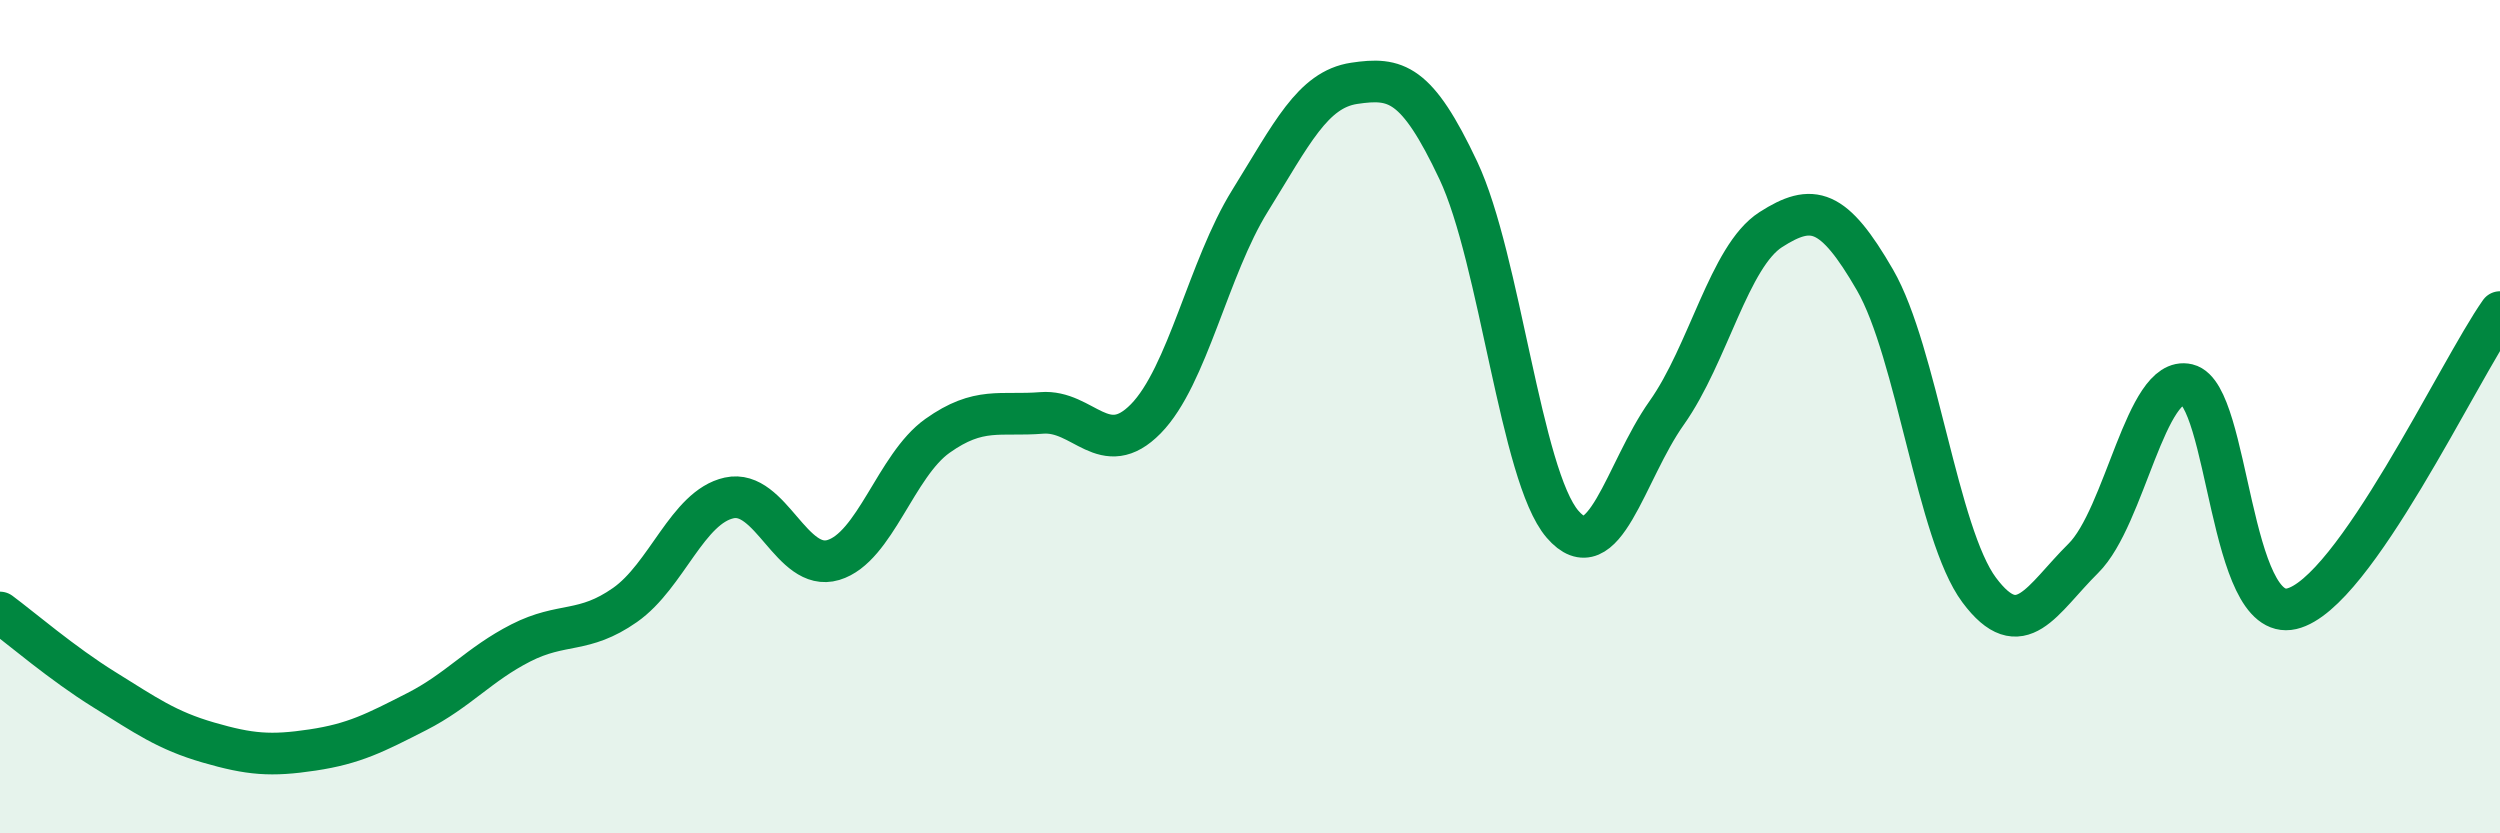
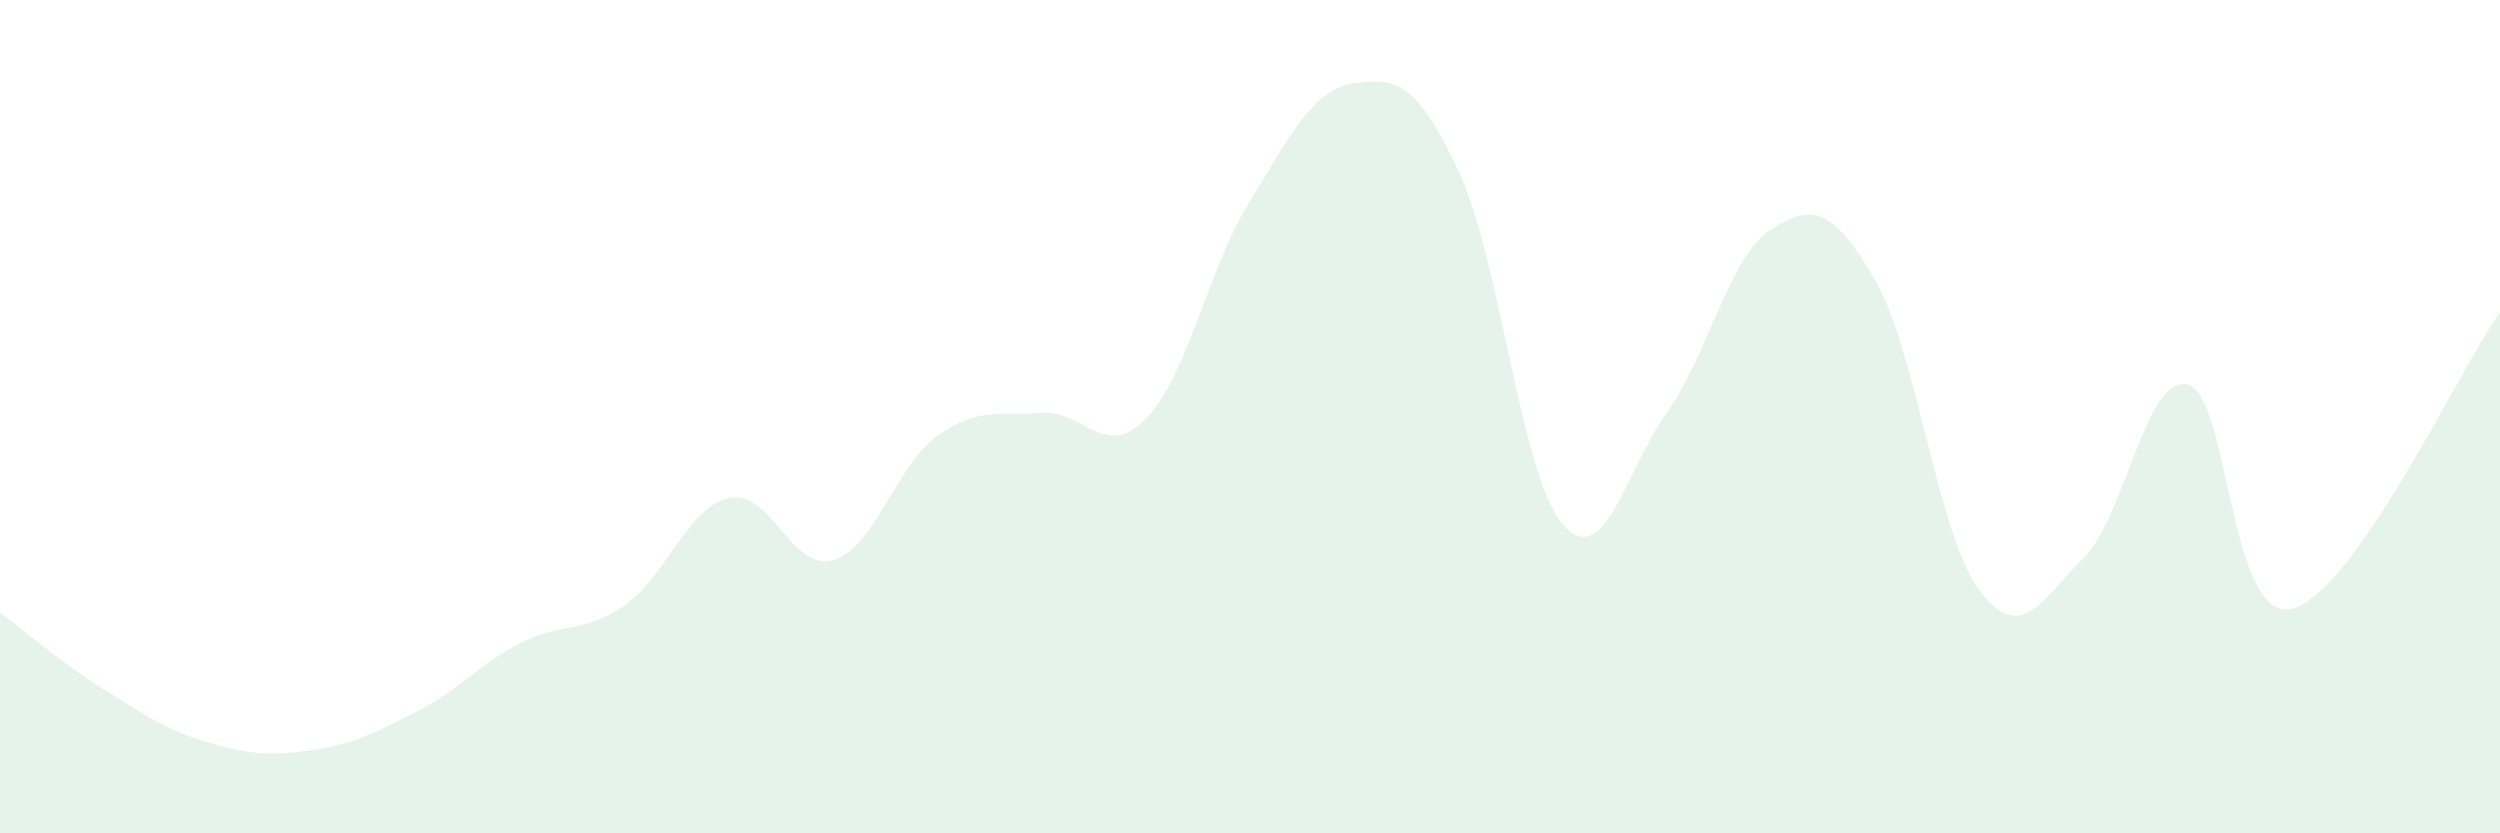
<svg xmlns="http://www.w3.org/2000/svg" width="60" height="20" viewBox="0 0 60 20">
  <path d="M 0,14.7 C 0.5,15.07 1.5,15.93 2.5,16.55 C 3.5,17.17 4,17.53 5,17.82 C 6,18.11 6.5,18.15 7.5,18 C 8.5,17.85 9,17.59 10,17.08 C 11,16.57 11.5,15.94 12.5,15.43 C 13.5,14.92 14,15.22 15,14.52 C 16,13.82 16.5,12.17 17.5,11.95 C 18.5,11.73 19,13.74 20,13.44 C 21,13.14 21.5,11.17 22.5,10.46 C 23.5,9.75 24,9.99 25,9.91 C 26,9.83 26.5,11.07 27.5,10.05 C 28.5,9.03 29,6.43 30,4.82 C 31,3.21 31.5,2.15 32.5,2 C 33.5,1.85 34,1.97 35,4.09 C 36,6.21 36.5,11.42 37.5,12.58 C 38.5,13.74 39,11.32 40,9.91 C 41,8.5 41.5,6.15 42.5,5.51 C 43.5,4.87 44,4.99 45,6.72 C 46,8.45 46.5,12.82 47.5,14.16 C 48.5,15.5 49,14.39 50,13.4 C 51,12.41 51.5,8.99 52.5,9.23 C 53.5,9.47 53.5,14.96 55,14.61 C 56.5,14.26 59,8.91 60,7.49L60 20L0 20Z" fill="#008740" opacity="0.1" stroke-linecap="round" stroke-linejoin="round" />
-   <path d="M 0,14.7 C 0.5,15.07 1.5,15.93 2.5,16.55 C 3.5,17.17 4,17.53 5,17.82 C 6,18.11 6.5,18.15 7.5,18 C 8.5,17.85 9,17.59 10,17.08 C 11,16.57 11.5,15.94 12.5,15.43 C 13.5,14.92 14,15.22 15,14.52 C 16,13.82 16.5,12.17 17.5,11.95 C 18.5,11.73 19,13.74 20,13.44 C 21,13.14 21.5,11.17 22.5,10.46 C 23.5,9.75 24,9.99 25,9.91 C 26,9.83 26.5,11.07 27.5,10.05 C 28.5,9.03 29,6.43 30,4.82 C 31,3.21 31.5,2.15 32.5,2 C 33.5,1.85 34,1.97 35,4.09 C 36,6.21 36.5,11.42 37.5,12.58 C 38.5,13.74 39,11.32 40,9.91 C 41,8.5 41.5,6.15 42.5,5.51 C 43.5,4.87 44,4.99 45,6.72 C 46,8.45 46.5,12.82 47.5,14.16 C 48.5,15.5 49,14.39 50,13.4 C 51,12.41 51.5,8.99 52.5,9.23 C 53.5,9.47 53.5,14.96 55,14.61 C 56.5,14.26 59,8.91 60,7.49" stroke="#008740" stroke-width="1" fill="none" stroke-linecap="round" stroke-linejoin="round" />
</svg>